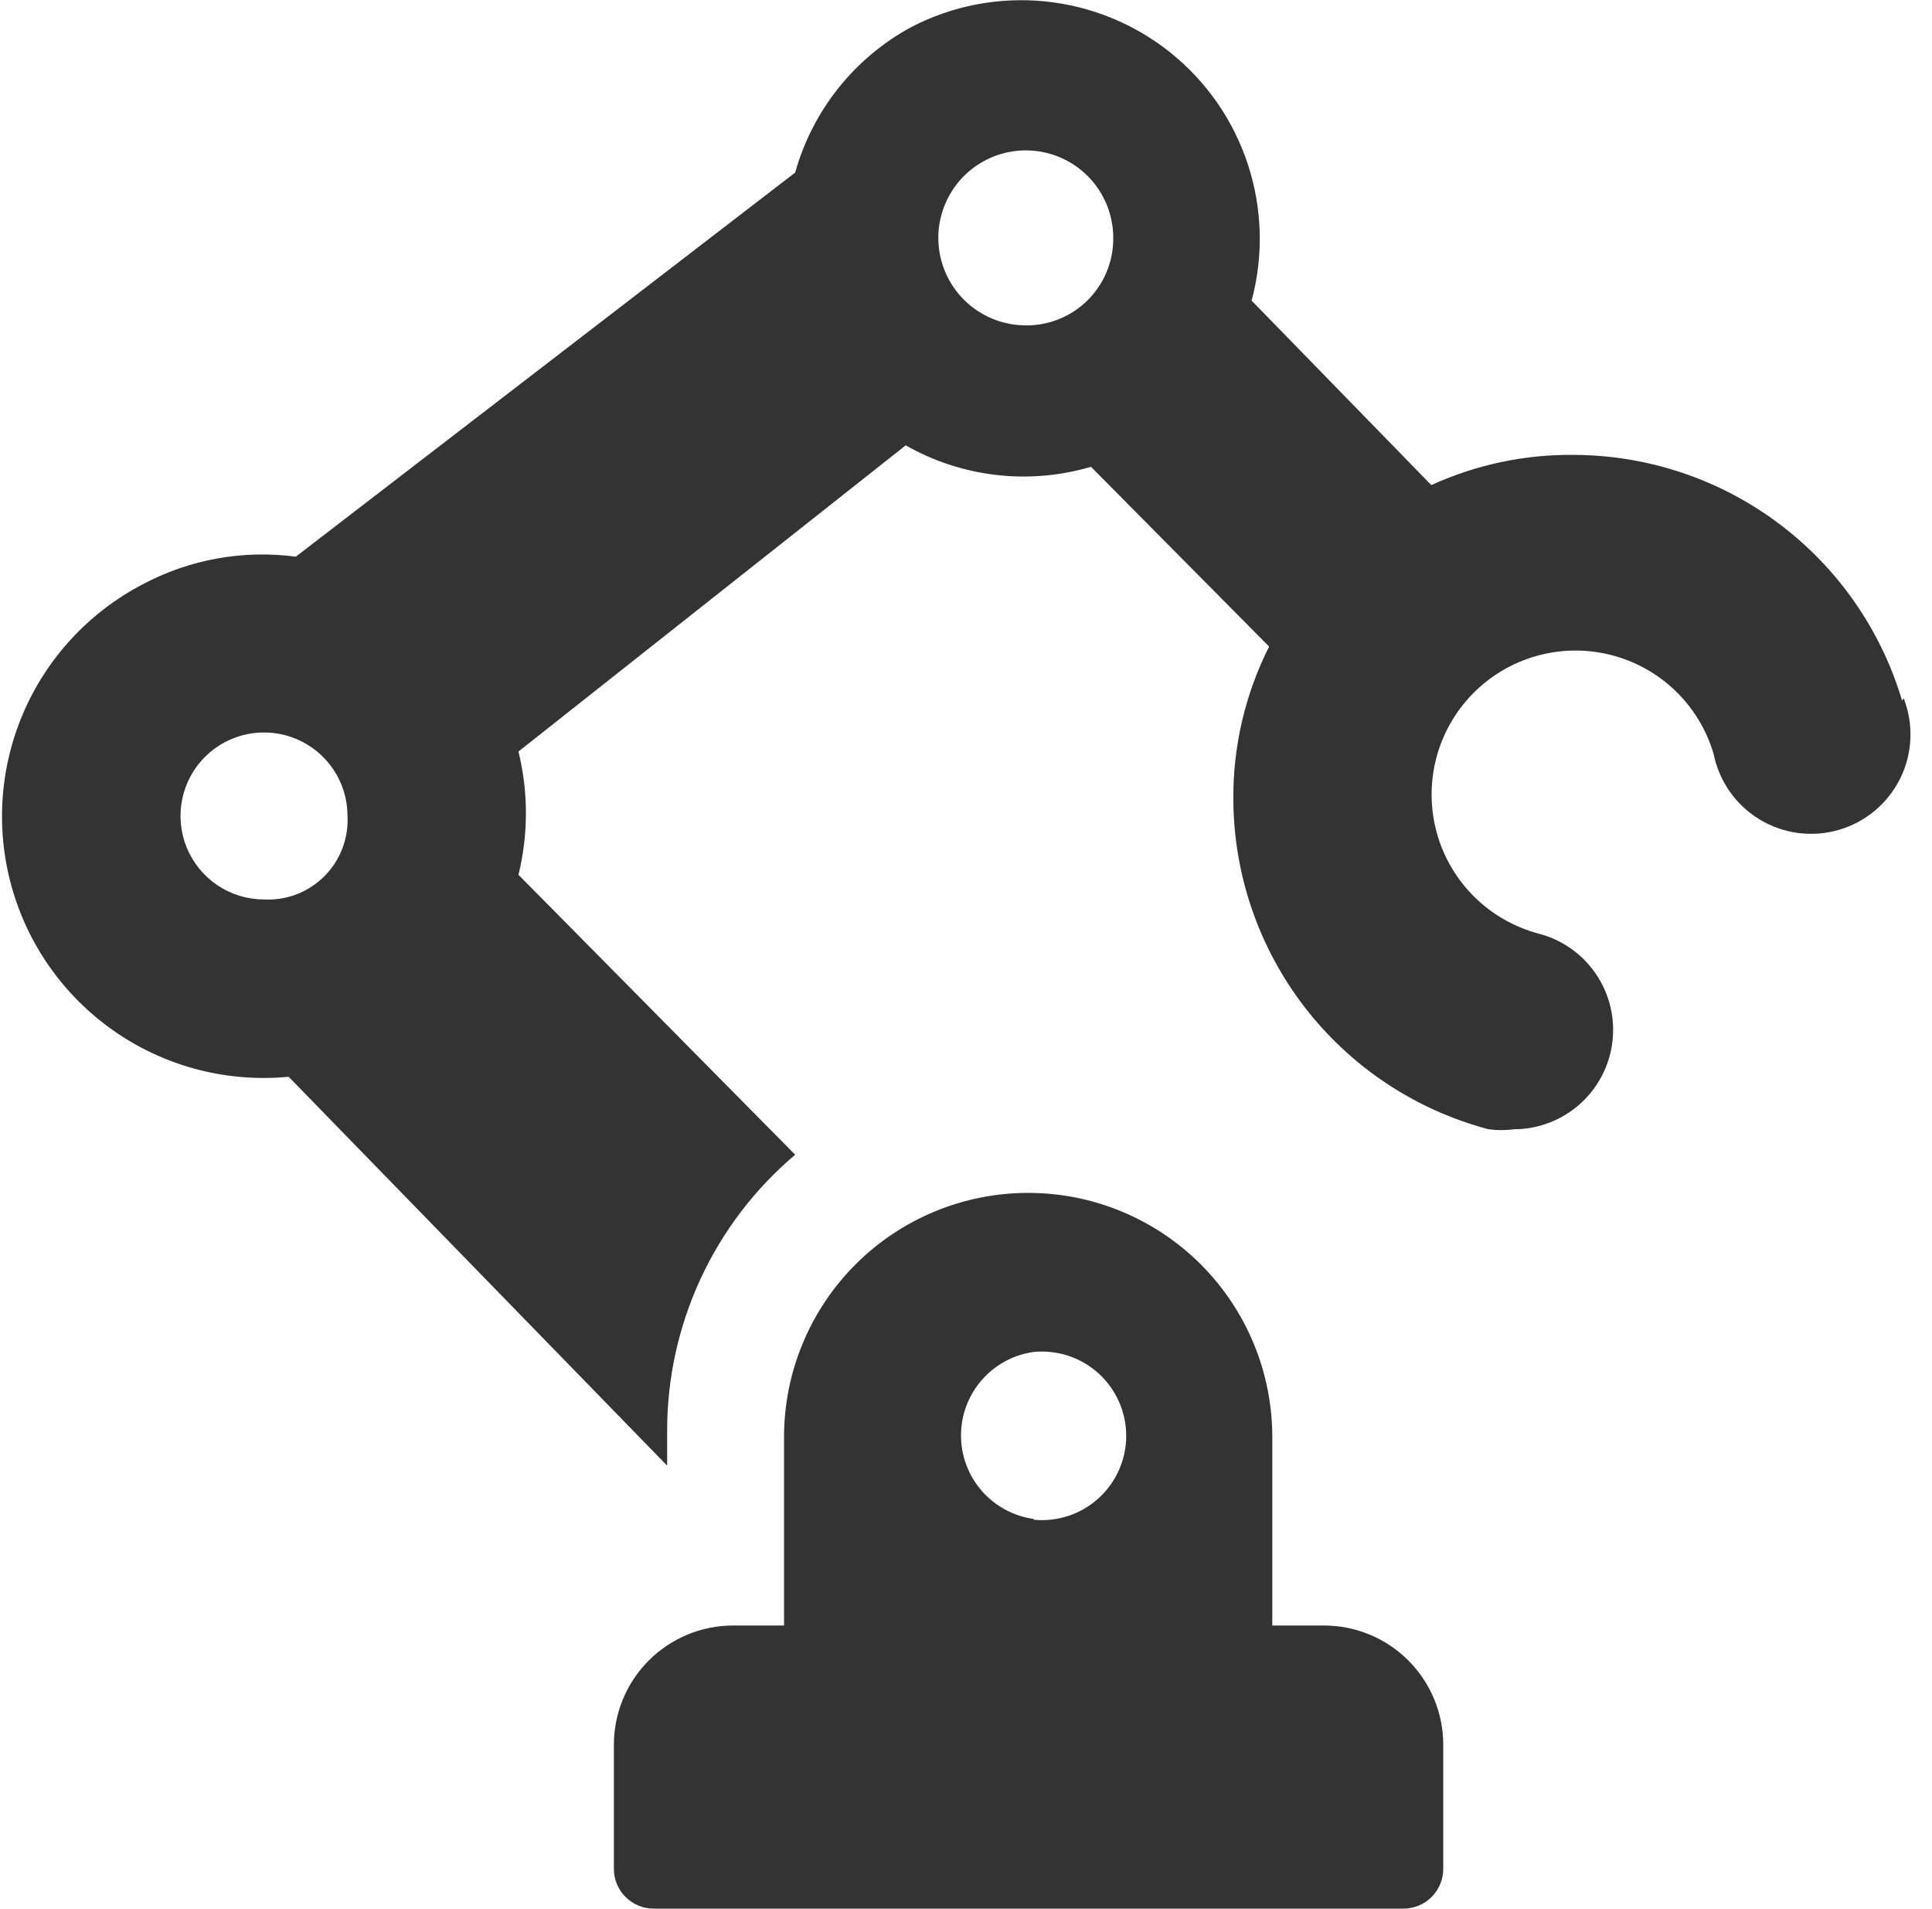
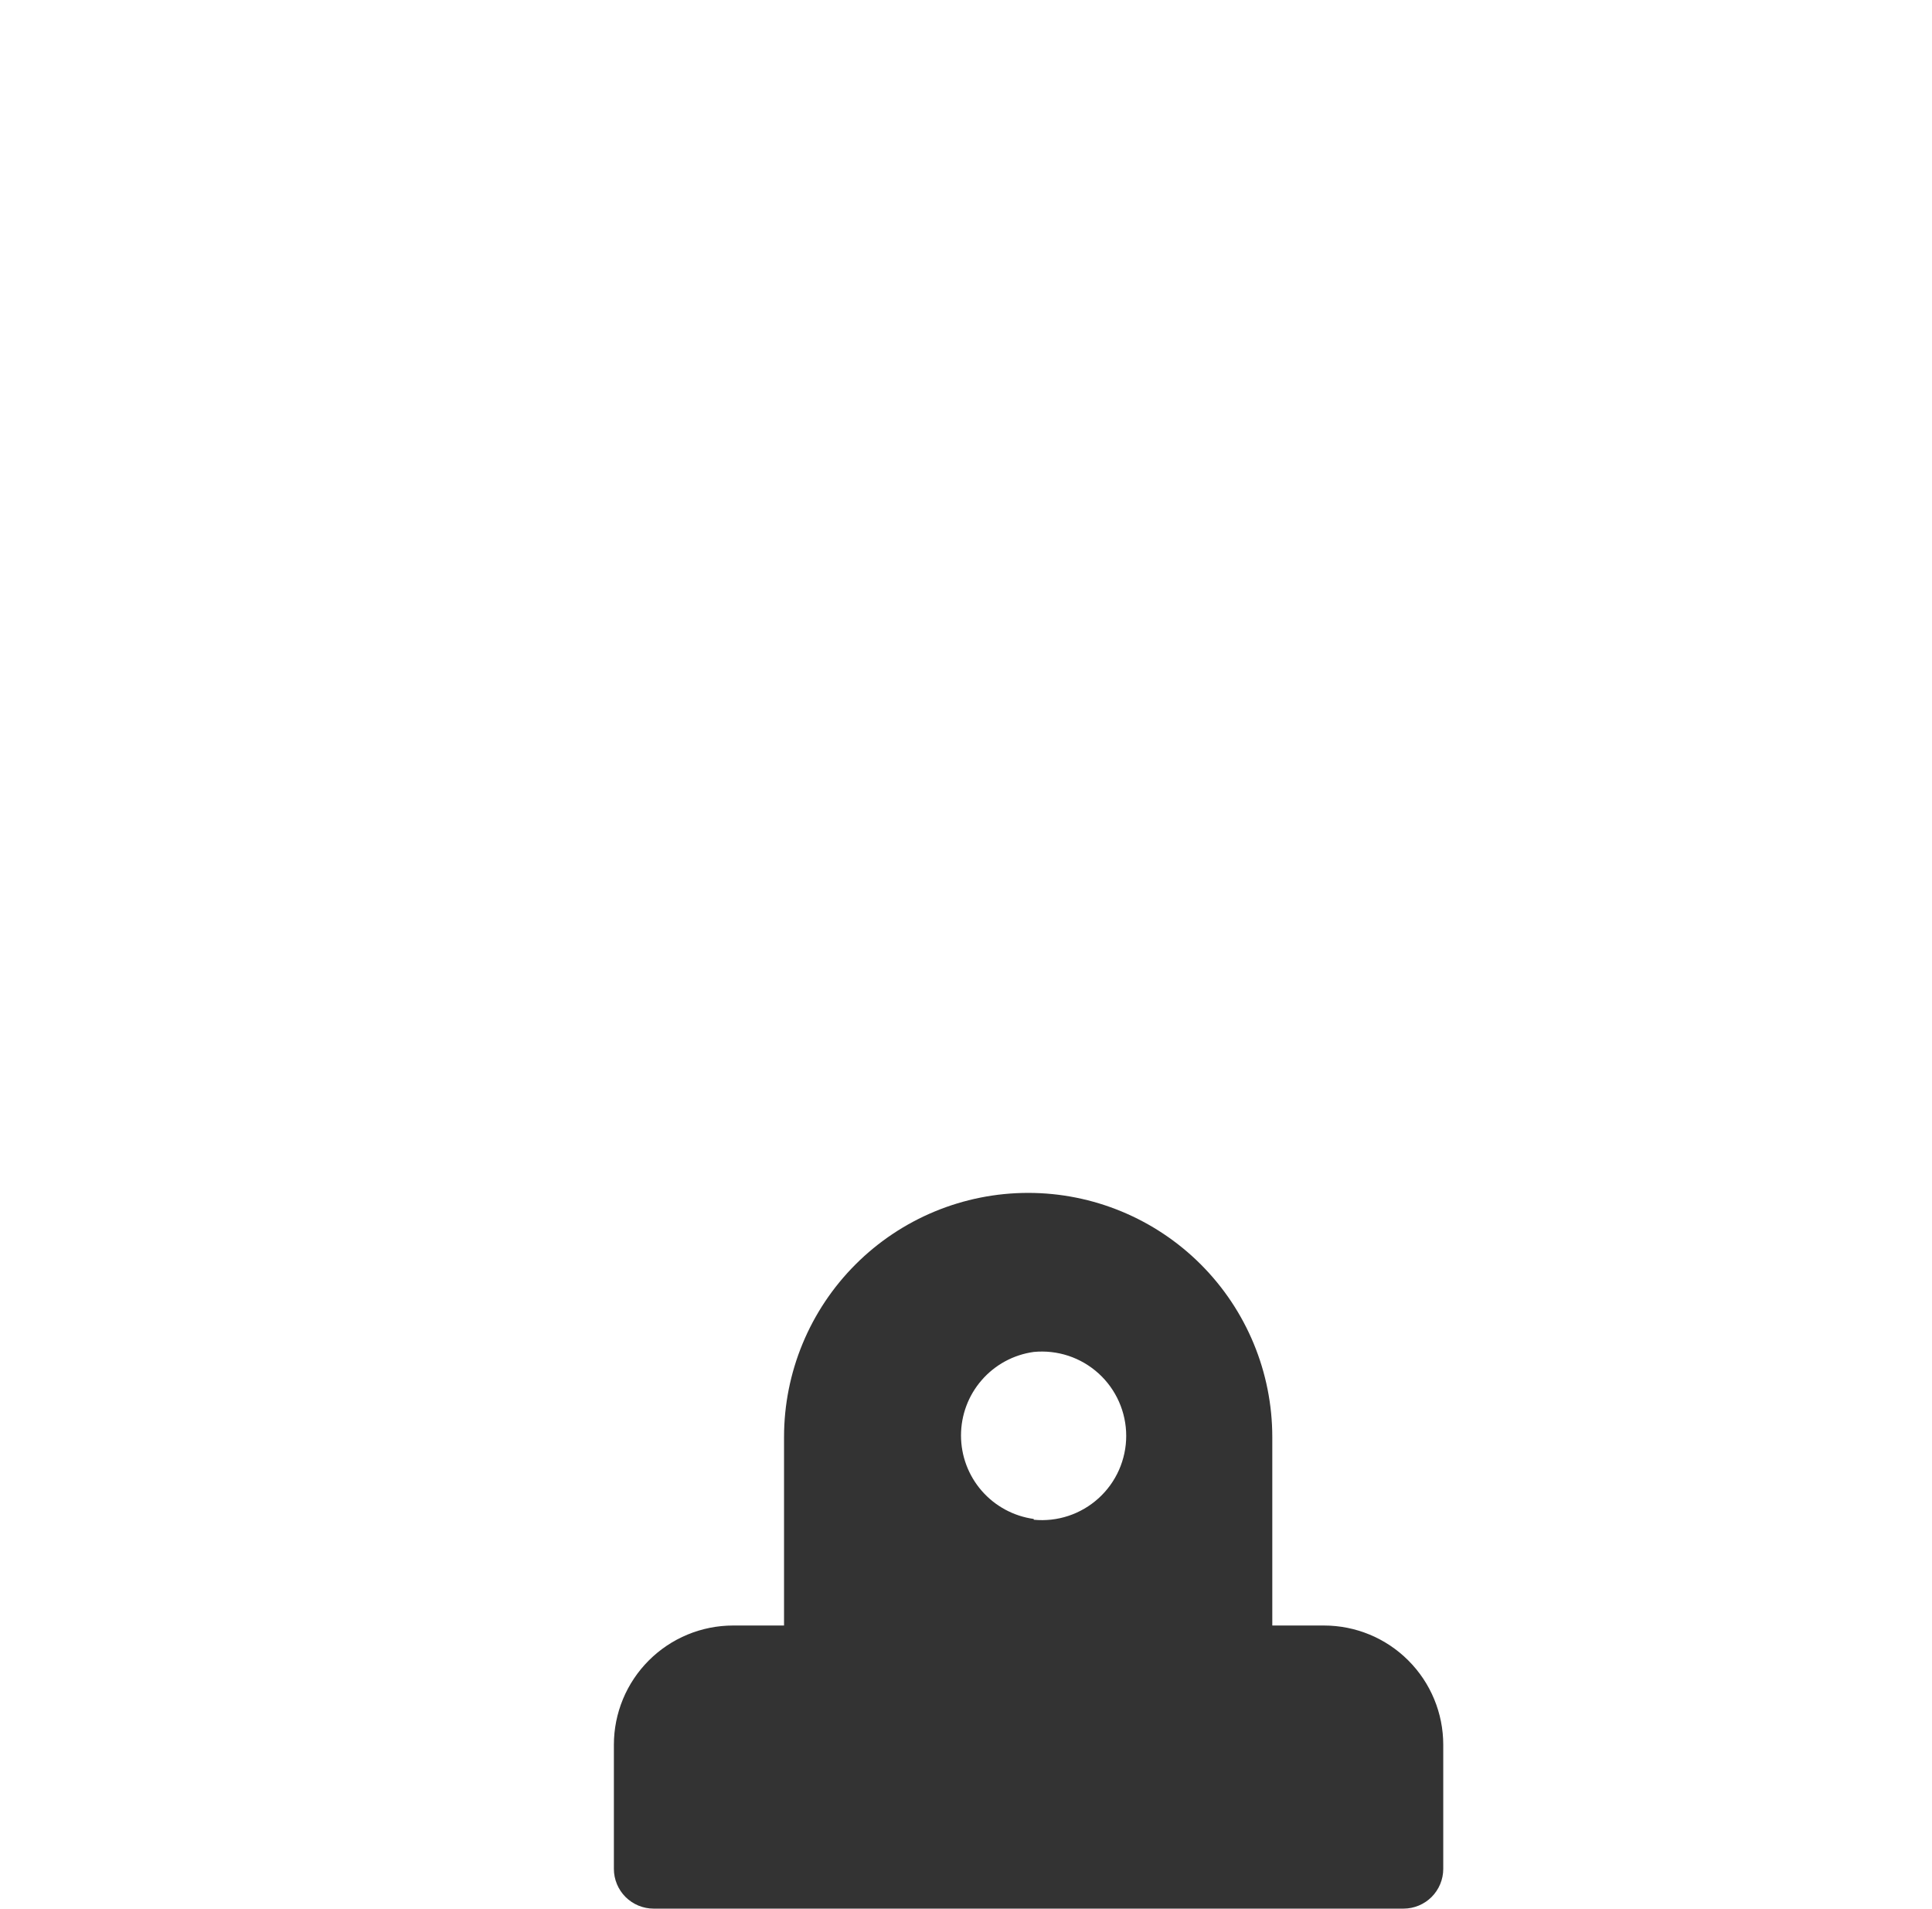
<svg xmlns="http://www.w3.org/2000/svg" width="82" height="81" viewBox="0 0 82 81" fill="none">
  <path d="M56.194 68.985H54V60.986C54 58.238 52.908 55.603 50.965 53.66C49.022 51.717 46.387 50.625 43.639 50.625C40.891 50.625 38.255 51.717 36.312 53.66C34.369 55.603 33.277 58.238 33.277 60.986V68.985H31.117C29.775 68.985 28.487 69.518 27.538 70.468C26.588 71.417 26.055 72.705 26.055 74.047V79.312C26.055 79.76 26.233 80.189 26.549 80.506C26.866 80.822 27.295 81 27.742 81H59.569C60.016 81 60.446 80.822 60.762 80.506C61.078 80.189 61.256 79.76 61.256 79.312V74.047C61.256 72.705 60.723 71.417 59.773 70.468C58.824 69.518 57.536 68.985 56.194 68.985ZM43.875 64.463C43.019 64.344 42.235 63.92 41.668 63.269C41.1 62.617 40.788 61.783 40.788 60.919C40.788 60.055 41.1 59.22 41.668 58.569C42.235 57.917 43.019 57.493 43.875 57.375C44.372 57.327 44.873 57.383 45.347 57.539C45.821 57.696 46.256 57.951 46.626 58.286C46.995 58.621 47.291 59.03 47.493 59.487C47.695 59.943 47.8 60.437 47.8 60.936C47.8 61.435 47.695 61.928 47.493 62.385C47.291 62.841 46.995 63.25 46.626 63.585C46.256 63.92 45.821 64.175 45.347 64.332C44.873 64.489 44.372 64.545 43.875 64.496V64.463Z" fill="#333333" />
-   <path d="M80.73 29.734C79.837 26.728 77.999 24.09 75.488 22.211C72.977 20.332 69.927 19.313 66.791 19.305C64.708 19.283 62.645 19.721 60.75 20.587L53.123 12.758C53.632 10.86 53.578 8.856 52.968 6.989C52.358 5.121 51.218 3.472 49.687 2.241C48.155 1.011 46.299 0.252 44.345 0.058C42.39 -0.136 40.421 0.242 38.678 1.148C37.484 1.794 36.433 2.674 35.587 3.735C34.74 4.796 34.115 6.017 33.75 7.324L12.555 23.625C10.314 23.327 8.035 23.74 6.041 24.806C3.76 26 1.964 27.95 0.961 30.322C-0.041 32.694 -0.188 35.34 0.545 37.809C1.279 40.277 2.848 42.413 4.983 43.853C7.119 45.292 9.688 45.944 12.251 45.697L28.316 62.201V60.75C28.31 58.514 28.794 56.305 29.732 54.276C30.671 52.247 32.042 50.448 33.75 49.005L22.005 37.125C22.427 35.407 22.427 33.612 22.005 31.894L38.441 18.9C39.624 19.572 40.929 20 42.28 20.156C43.632 20.313 45 20.195 46.305 19.811L53.865 27.439C52.862 29.427 52.342 31.624 52.346 33.851C52.344 37.064 53.406 40.188 55.366 42.733C57.326 45.279 60.074 47.105 63.18 47.925C63.538 47.973 63.902 47.973 64.26 47.925C65.285 47.922 66.275 47.546 67.043 46.866C67.811 46.187 68.305 45.251 68.433 44.234C68.561 43.216 68.315 42.187 67.739 41.339C67.164 40.49 66.299 39.88 65.306 39.623C64.275 39.349 63.333 38.811 62.575 38.061C61.816 37.31 61.267 36.375 60.983 35.347C60.698 34.318 60.688 33.234 60.953 32.2C61.218 31.167 61.749 30.221 62.493 29.456C63.237 28.692 64.169 28.136 65.195 27.843C66.221 27.55 67.305 27.532 68.341 27.788C69.376 28.045 70.326 28.568 71.097 29.306C71.867 30.045 72.43 30.971 72.731 31.995C72.846 32.569 73.079 33.112 73.415 33.592C73.751 34.071 74.183 34.474 74.684 34.777C75.184 35.08 75.742 35.276 76.323 35.352C76.903 35.427 77.493 35.381 78.054 35.217C78.616 35.052 79.137 34.773 79.585 34.396C80.032 34.019 80.397 33.554 80.655 33.029C80.913 32.503 81.059 31.93 81.083 31.346C81.108 30.761 81.011 30.177 80.797 29.633L80.73 29.734ZM11.171 38.171C10.472 38.165 9.79 37.951 9.212 37.558C8.633 37.164 8.185 36.608 7.921 35.96C7.658 35.312 7.593 34.601 7.734 33.916C7.874 33.23 8.214 32.602 8.711 32.11C9.208 31.618 9.84 31.284 10.526 31.15C11.213 31.016 11.923 31.088 12.569 31.357C13.214 31.626 13.766 32.08 14.154 32.662C14.542 33.244 14.749 33.928 14.749 34.627C14.774 35.102 14.697 35.577 14.526 36.02C14.354 36.464 14.091 36.866 13.754 37.2C13.416 37.535 13.011 37.794 12.566 37.962C12.121 38.129 11.646 38.2 11.171 38.171ZM43.369 13.804C42.641 13.771 41.939 13.524 41.351 13.095C40.762 12.666 40.313 12.073 40.059 11.391C39.804 10.708 39.757 9.966 39.921 9.257C40.086 8.547 40.455 7.902 40.984 7.401C41.512 6.9 42.177 6.565 42.894 6.439C43.611 6.313 44.35 6.4 45.018 6.69C45.686 6.981 46.254 7.461 46.651 8.072C47.047 8.683 47.256 9.397 47.25 10.125C47.251 10.626 47.149 11.121 46.952 11.581C46.755 12.041 46.465 12.456 46.102 12.801C45.739 13.145 45.309 13.412 44.839 13.584C44.369 13.757 43.869 13.831 43.369 13.804Z" fill="#333333" />
</svg>